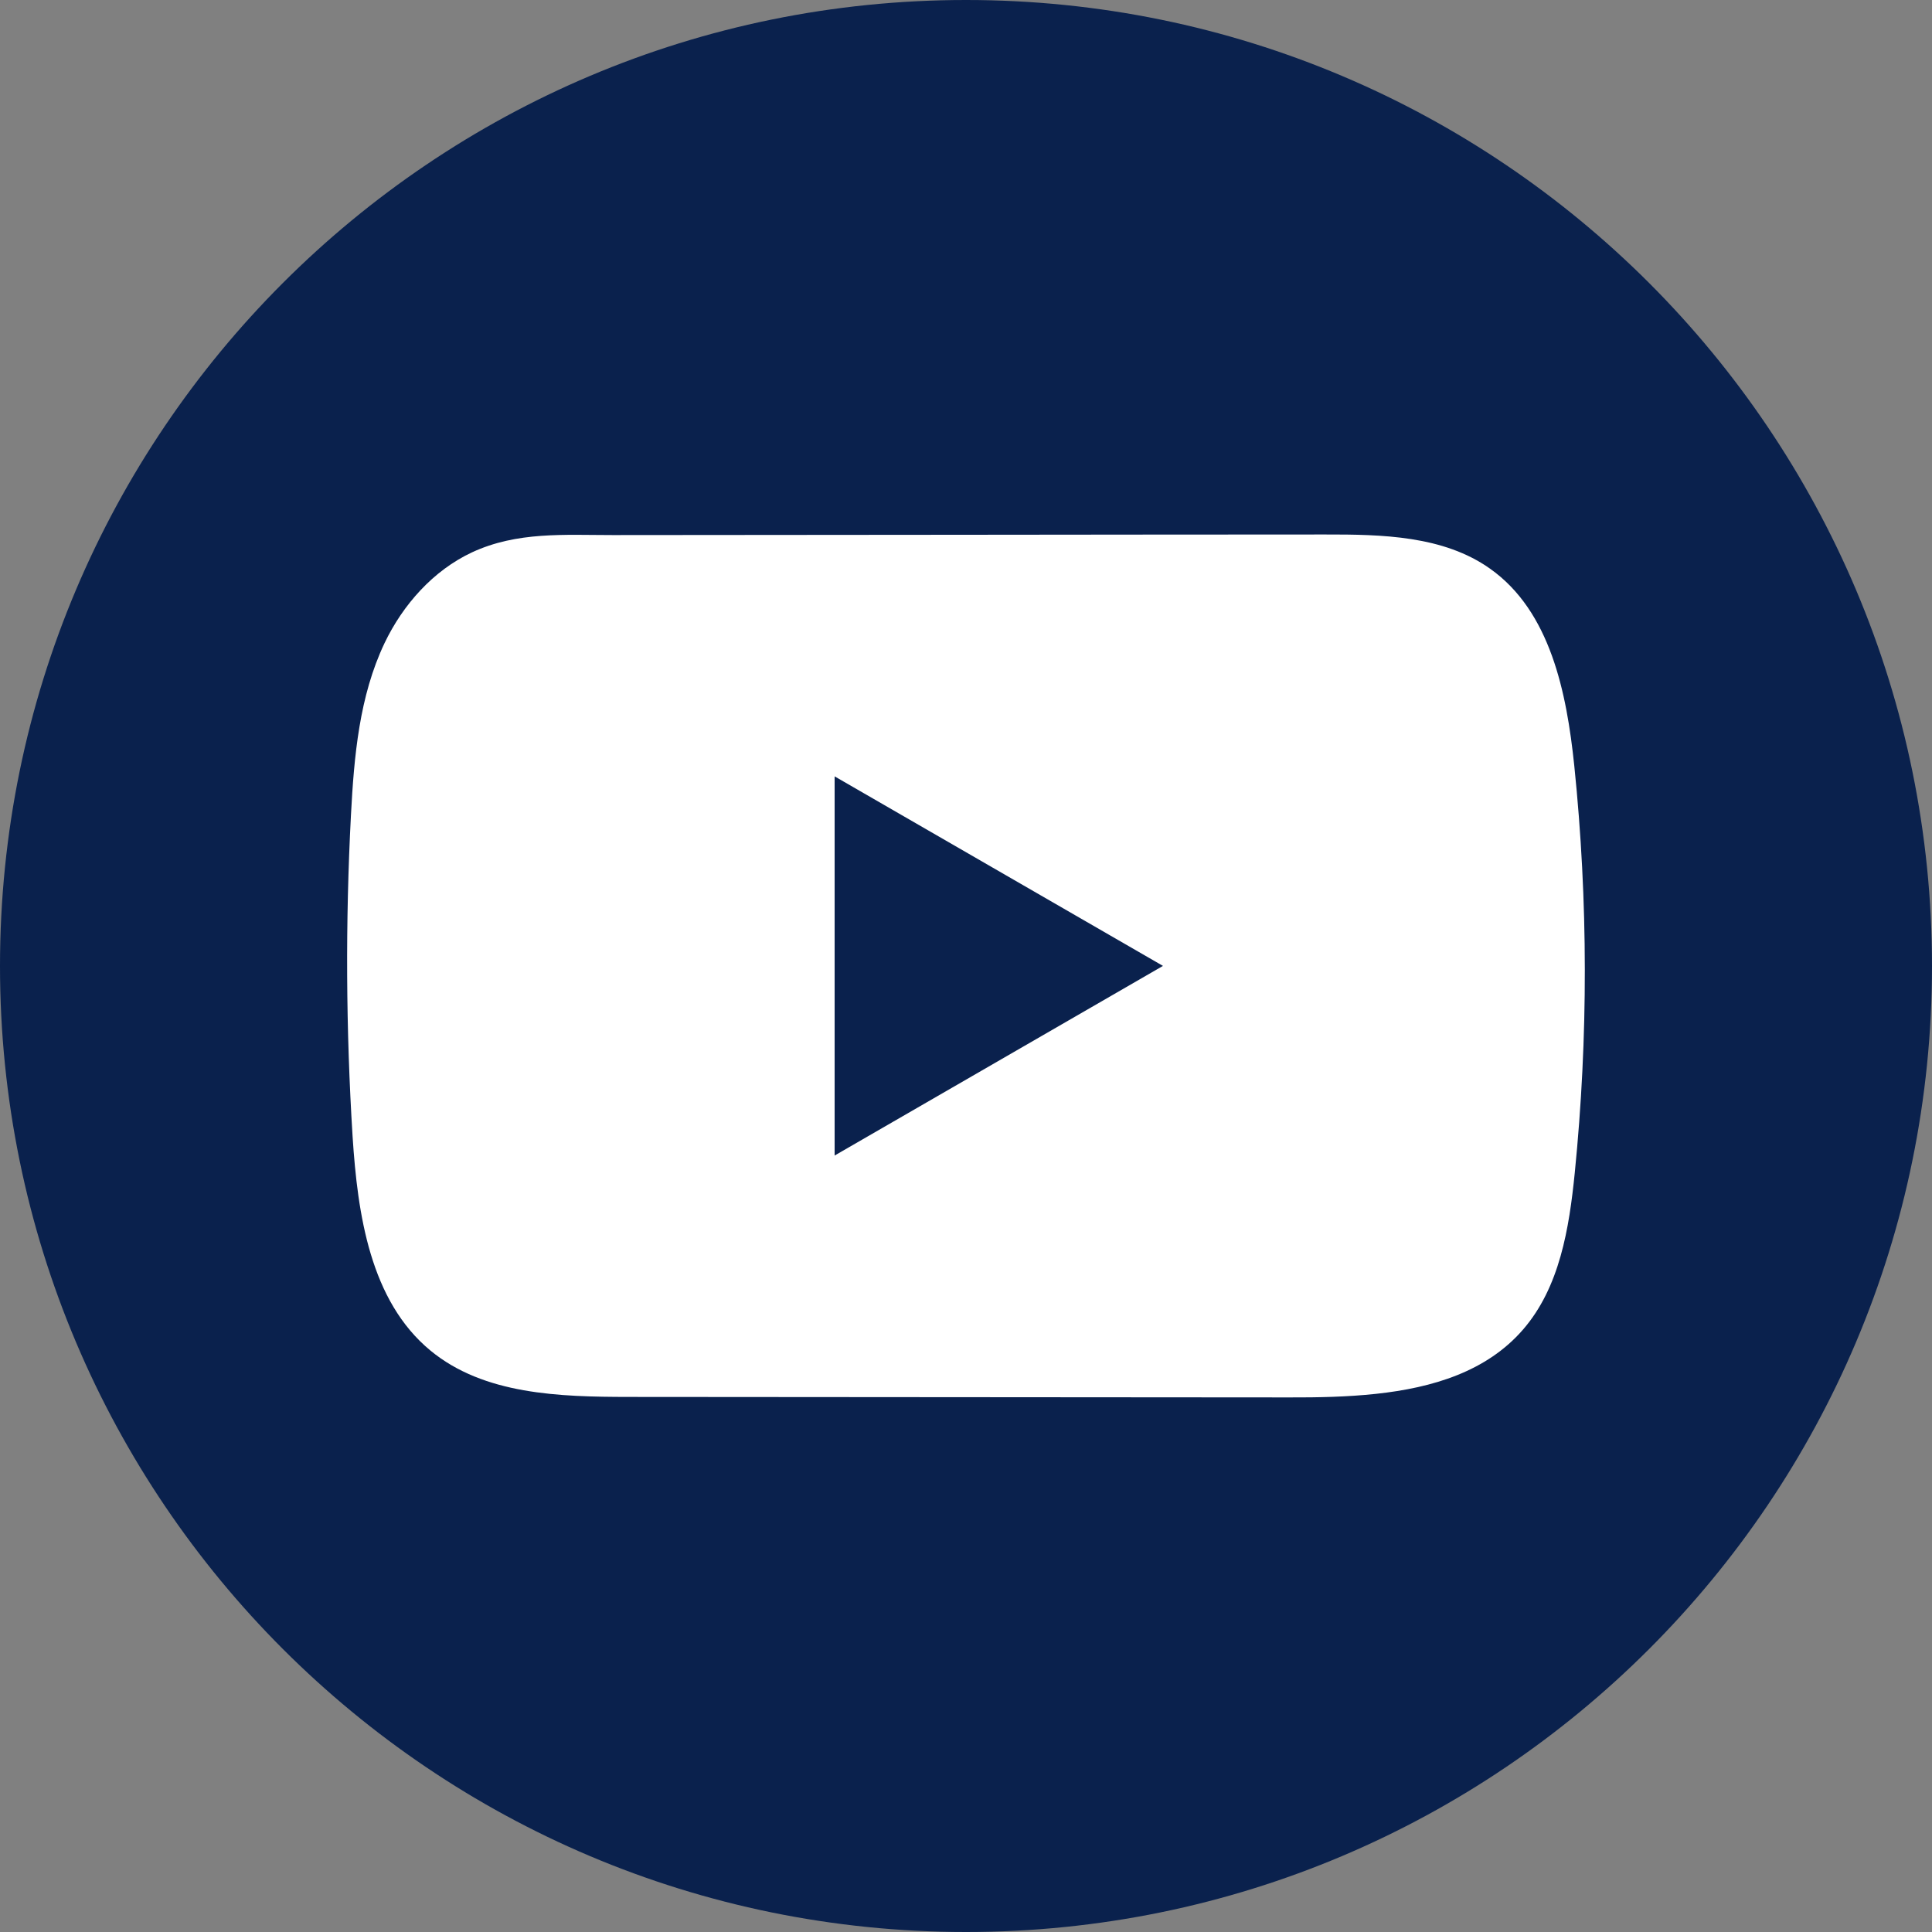
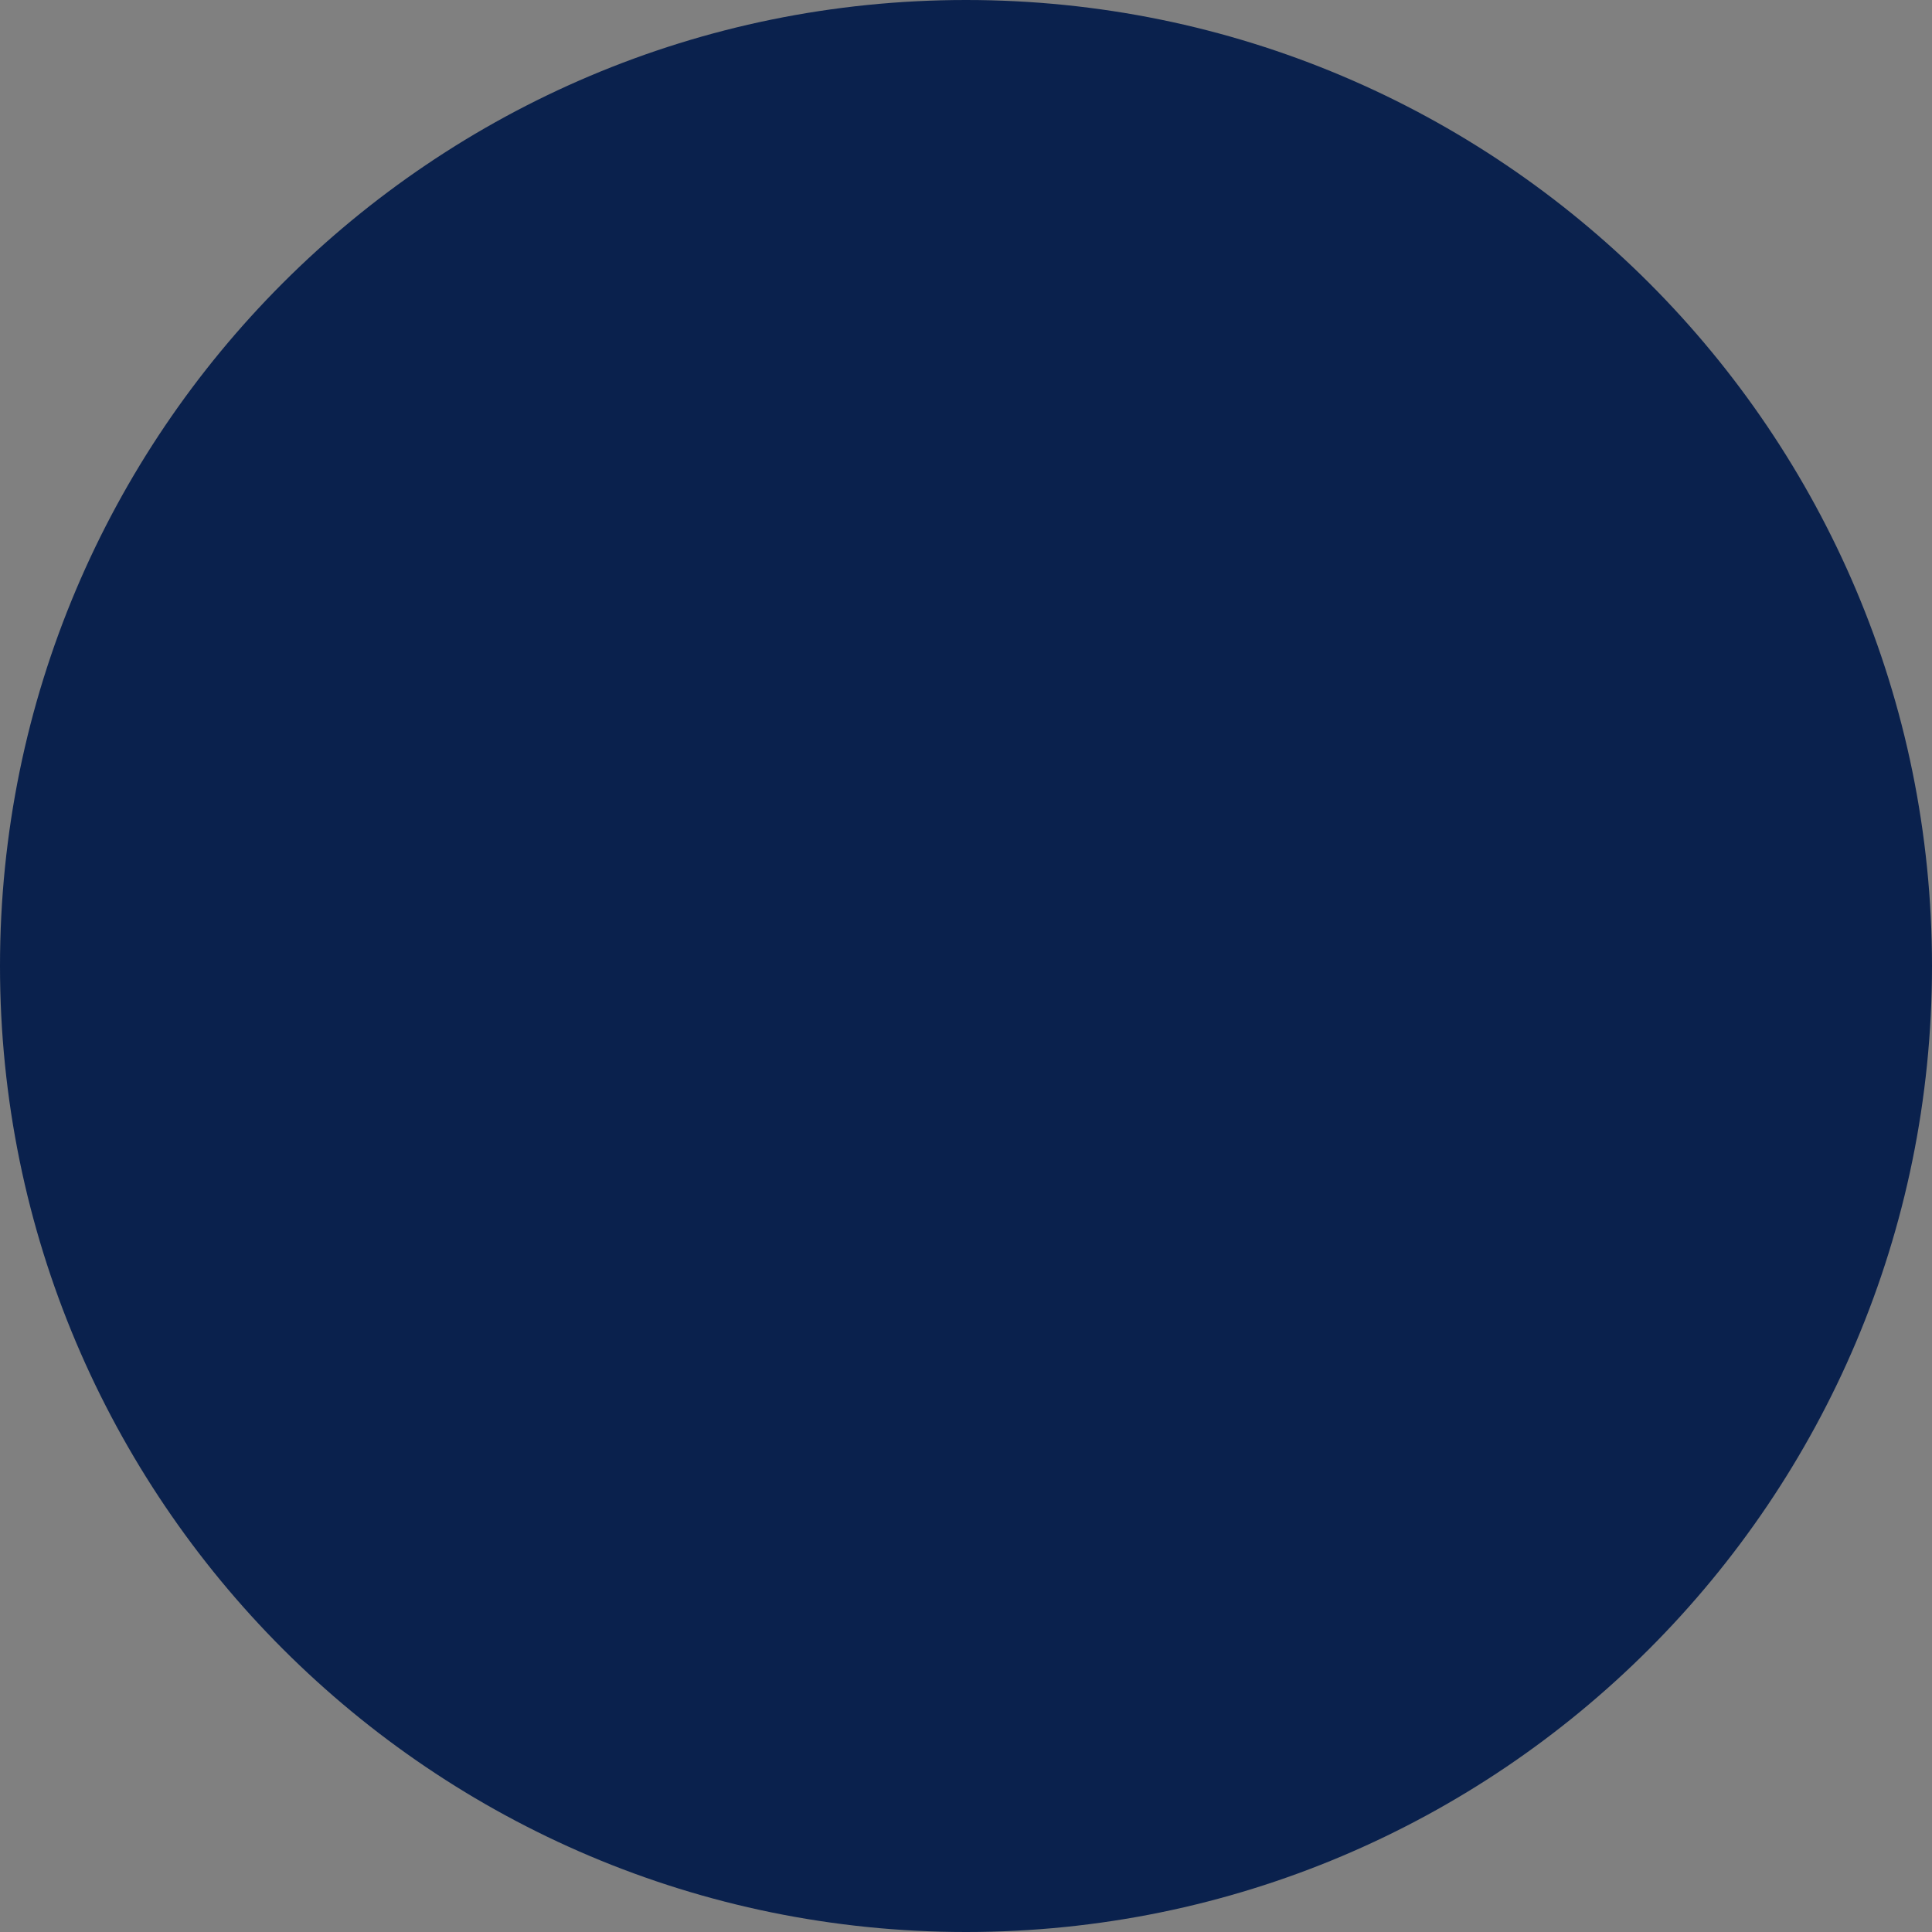
<svg xmlns="http://www.w3.org/2000/svg" width="20" height="20" viewBox="0 0 20 20" fill="none">
  <rect x="0" y="0" width="20" height="20" fill="#808080" stroke="none" />
  <path d="M20 10C20 4.477 15.523 0 10 0C4.477 0 0 4.477 0 10C0 15.523 4.477 20 10 20C15.523 20 20 15.523 20 10Z" fill="#0A214D" />
-   <path d="M16.297 7.928C16.218 7.168 16.049 6.328 15.425 5.887C14.943 5.545 14.308 5.532 13.716 5.533C12.464 5.533 11.211 5.535 9.959 5.536C8.754 5.537 7.55 5.538 6.345 5.539C5.842 5.539 5.353 5.501 4.886 5.718C4.485 5.905 4.17 6.261 3.981 6.657C3.719 7.207 3.665 7.83 3.633 8.439C3.575 9.547 3.581 10.658 3.65 11.765C3.702 12.573 3.832 13.466 4.456 13.981C5.01 14.438 5.792 14.46 6.51 14.461C8.789 14.463 11.069 14.465 13.35 14.466C13.642 14.467 13.947 14.461 14.245 14.429C14.831 14.366 15.39 14.198 15.766 13.764C16.146 13.326 16.244 12.717 16.302 12.14C16.442 10.74 16.441 9.327 16.297 7.928ZM8.64 11.962V8.037L12.039 9.999L8.64 11.962Z" fill="white" />
</svg>